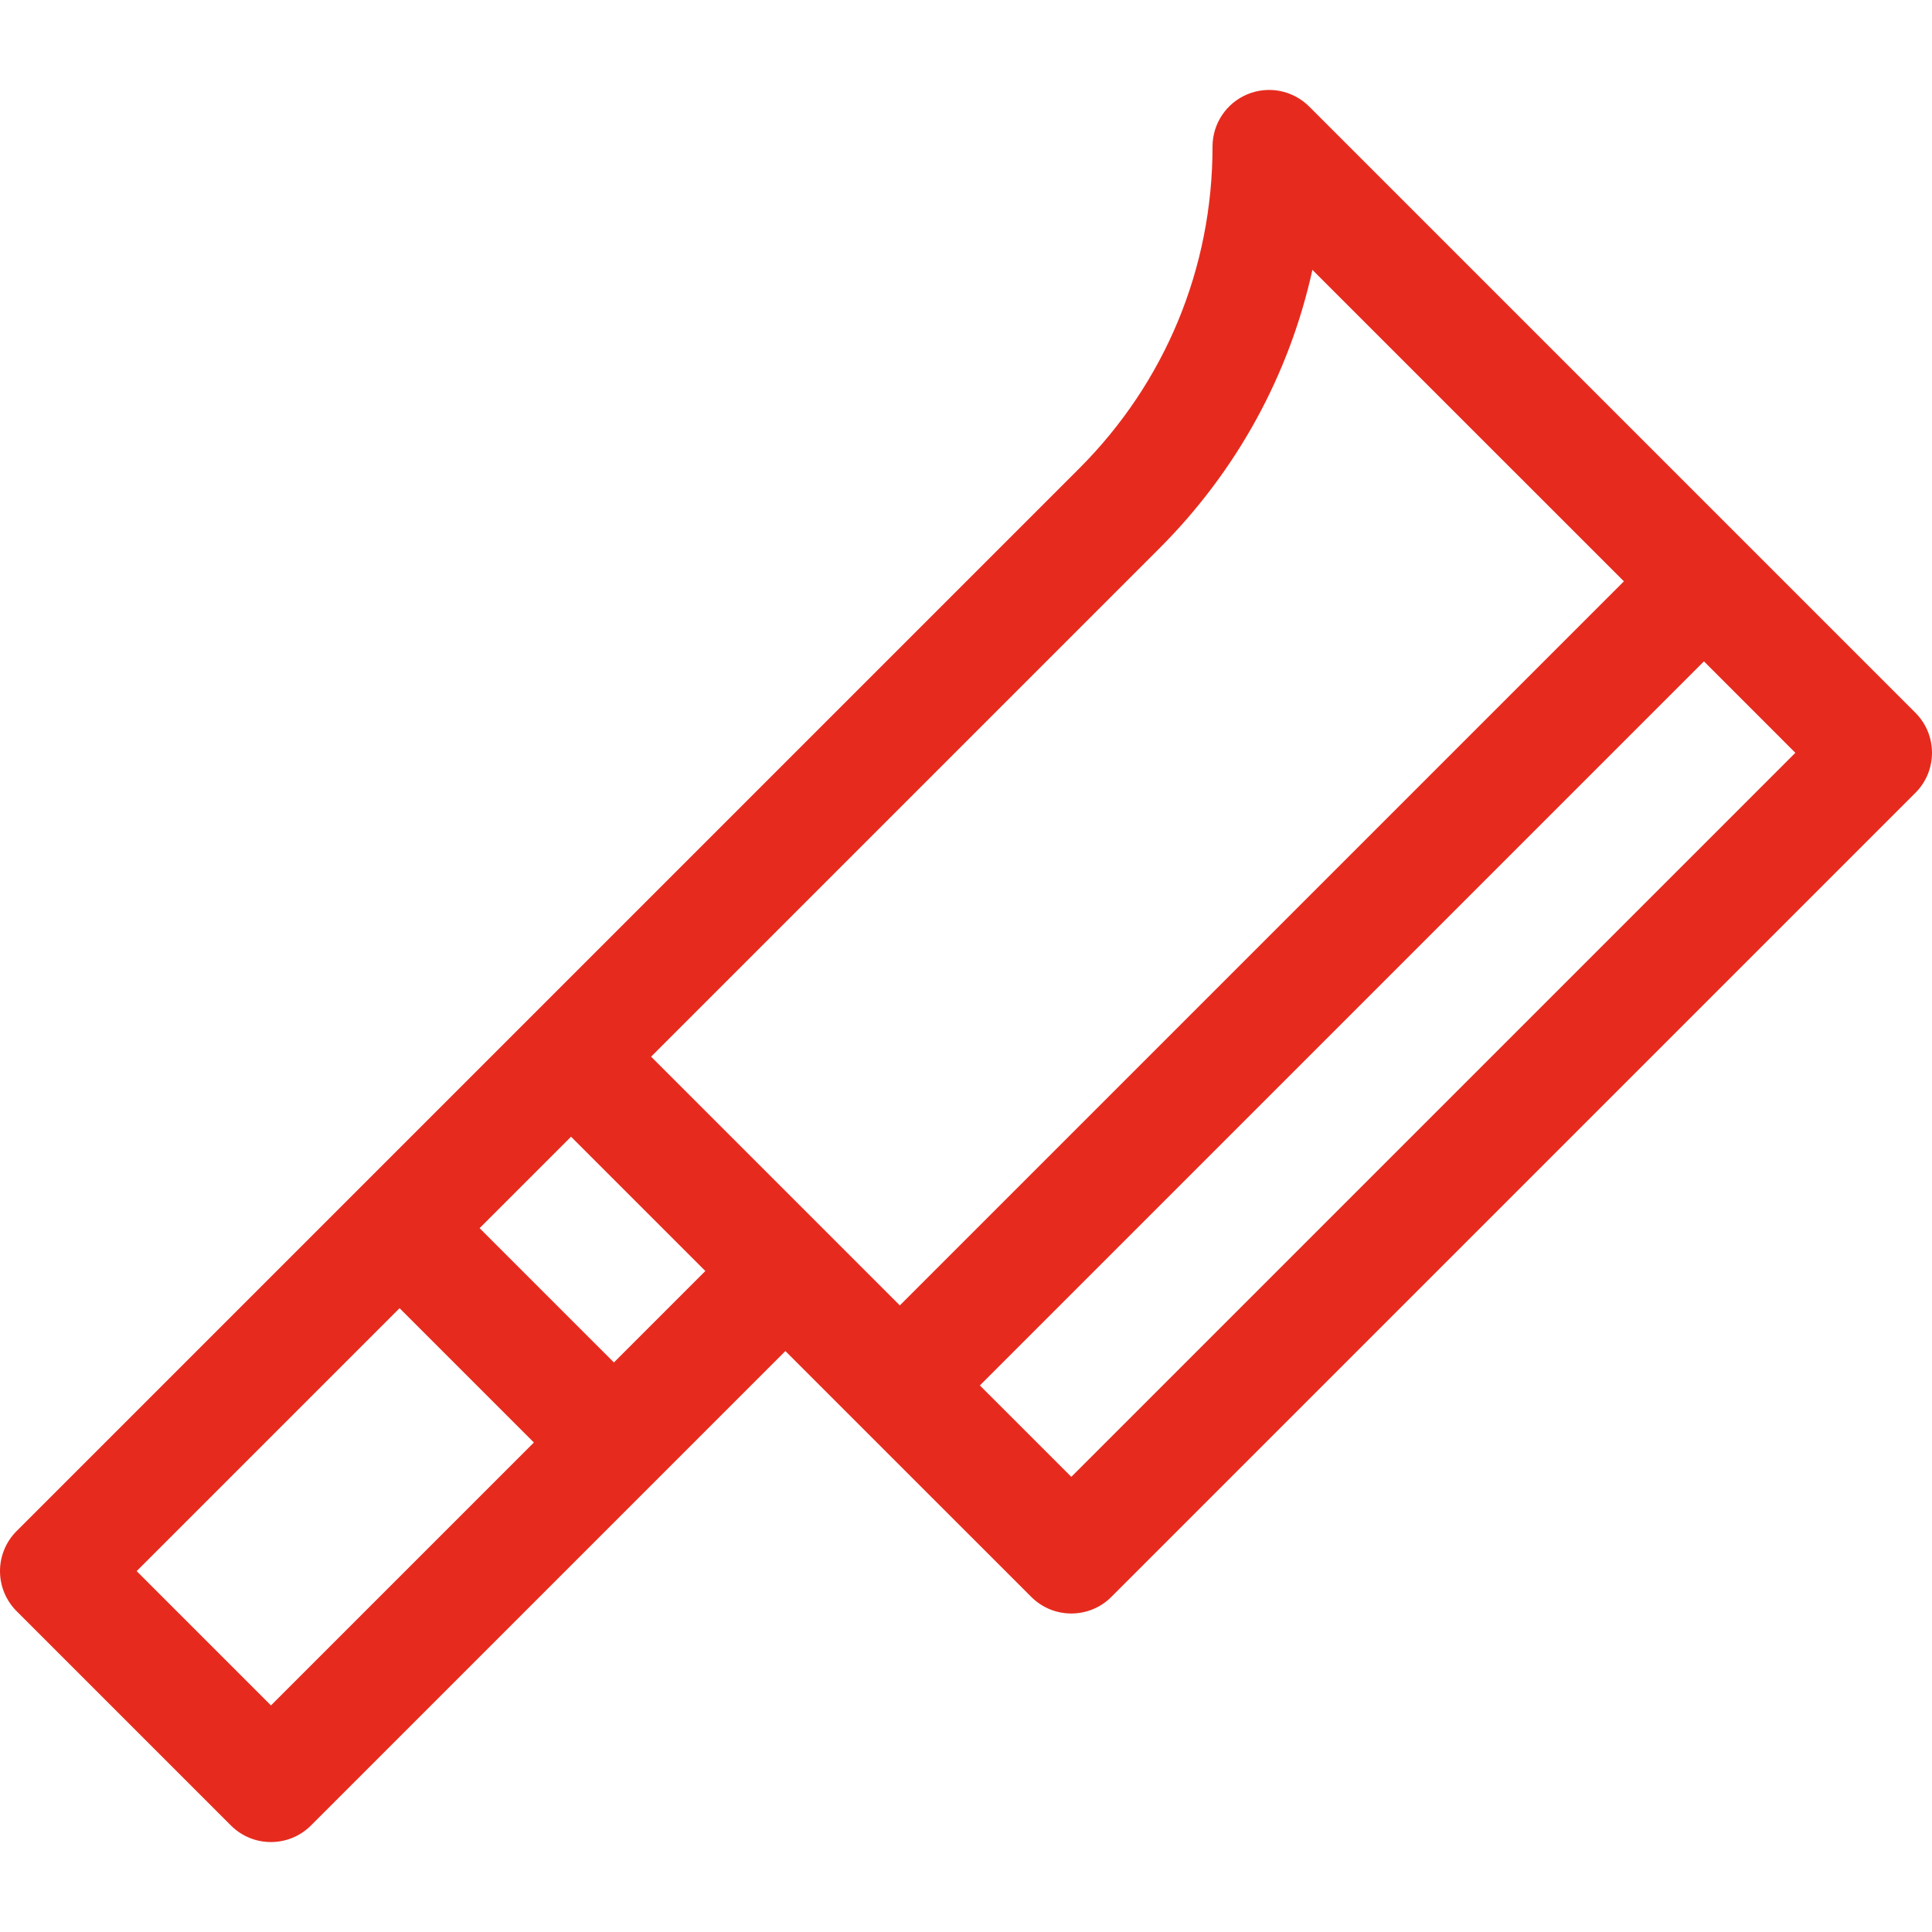
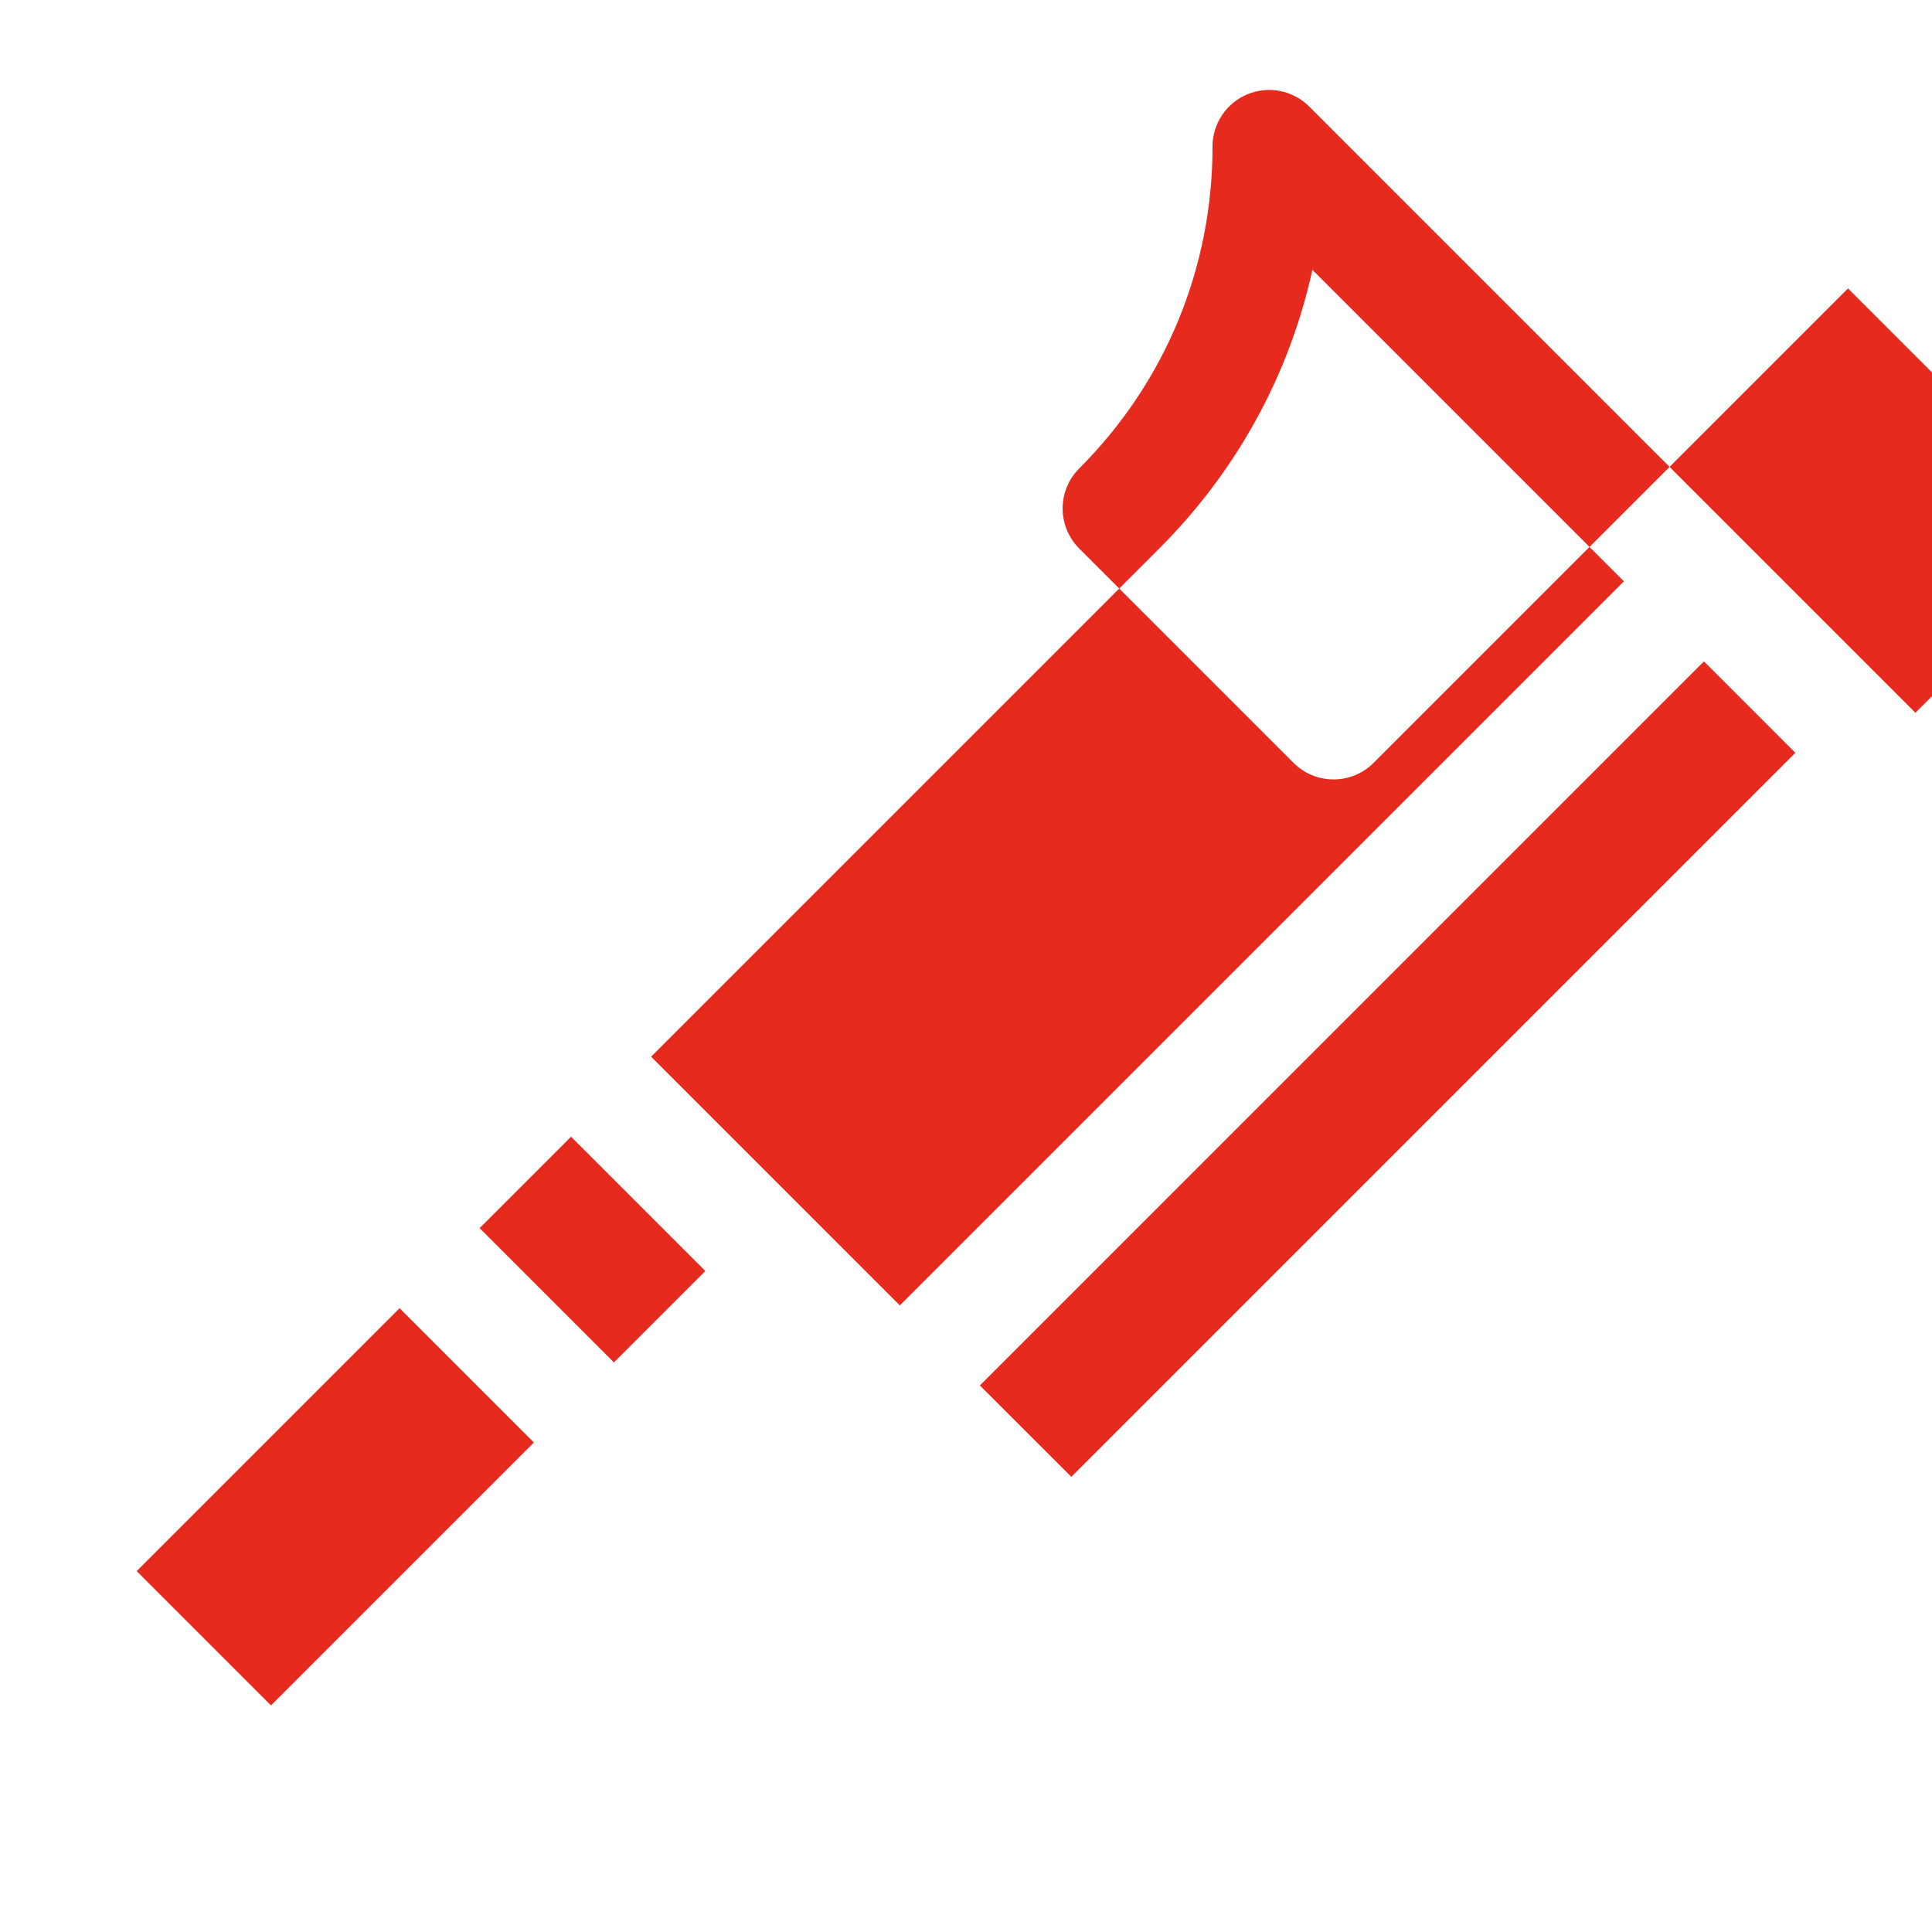
<svg xmlns="http://www.w3.org/2000/svg" id="Layer_1" height="512px" viewBox="0 0 512 512" width="512px">
  <g>
-     <path d="m507.607 188.896-160.668-160.668c-4.291-4.29-10.743-5.572-16.347-3.251-5.605 2.322-9.26 7.791-9.26 13.858 0 32.23-12.548 62.528-35.331 85.312l-281.607 281.608c-2.814 2.813-4.394 6.628-4.394 10.606s1.58 7.793 4.394 10.606l56.804 56.804c5.859 5.86 15.356 5.857 21.213 0l125.727-125.727 65.165 65.157c5.859 5.859 15.356 5.855 21.212-.001l213.092-213.092c5.857-5.858 5.858-15.354 0-21.212zm-435.803 263.056-35.591-35.59 69.677-69.676 35.591 35.59zm90.889-90.89-35.591-35.59 24.231-24.231 35.591 35.59zm9.854-81.034 134.668-134.668c20.584-20.583 34.478-46.079 40.586-73.845l82.549 82.543-191.887 191.886zm111.36 111.353-24.23-24.225 191.886-191.885 24.226 24.229z" data-original="#000000" class="active-path" data-old_color="#000000" fill="#E62B1E" />
+     <path d="m507.607 188.896-160.668-160.668c-4.291-4.29-10.743-5.572-16.347-3.251-5.605 2.322-9.26 7.791-9.26 13.858 0 32.23-12.548 62.528-35.331 85.312c-2.814 2.813-4.394 6.628-4.394 10.606s1.58 7.793 4.394 10.606l56.804 56.804c5.859 5.86 15.356 5.857 21.213 0l125.727-125.727 65.165 65.157c5.859 5.859 15.356 5.855 21.212-.001l213.092-213.092c5.857-5.858 5.858-15.354 0-21.212zm-435.803 263.056-35.591-35.59 69.677-69.676 35.591 35.59zm90.889-90.89-35.591-35.59 24.231-24.231 35.591 35.59zm9.854-81.034 134.668-134.668c20.584-20.583 34.478-46.079 40.586-73.845l82.549 82.543-191.887 191.886zm111.36 111.353-24.23-24.225 191.886-191.885 24.226 24.229z" data-original="#000000" class="active-path" data-old_color="#000000" fill="#E62B1E" />
  </g>
</svg>